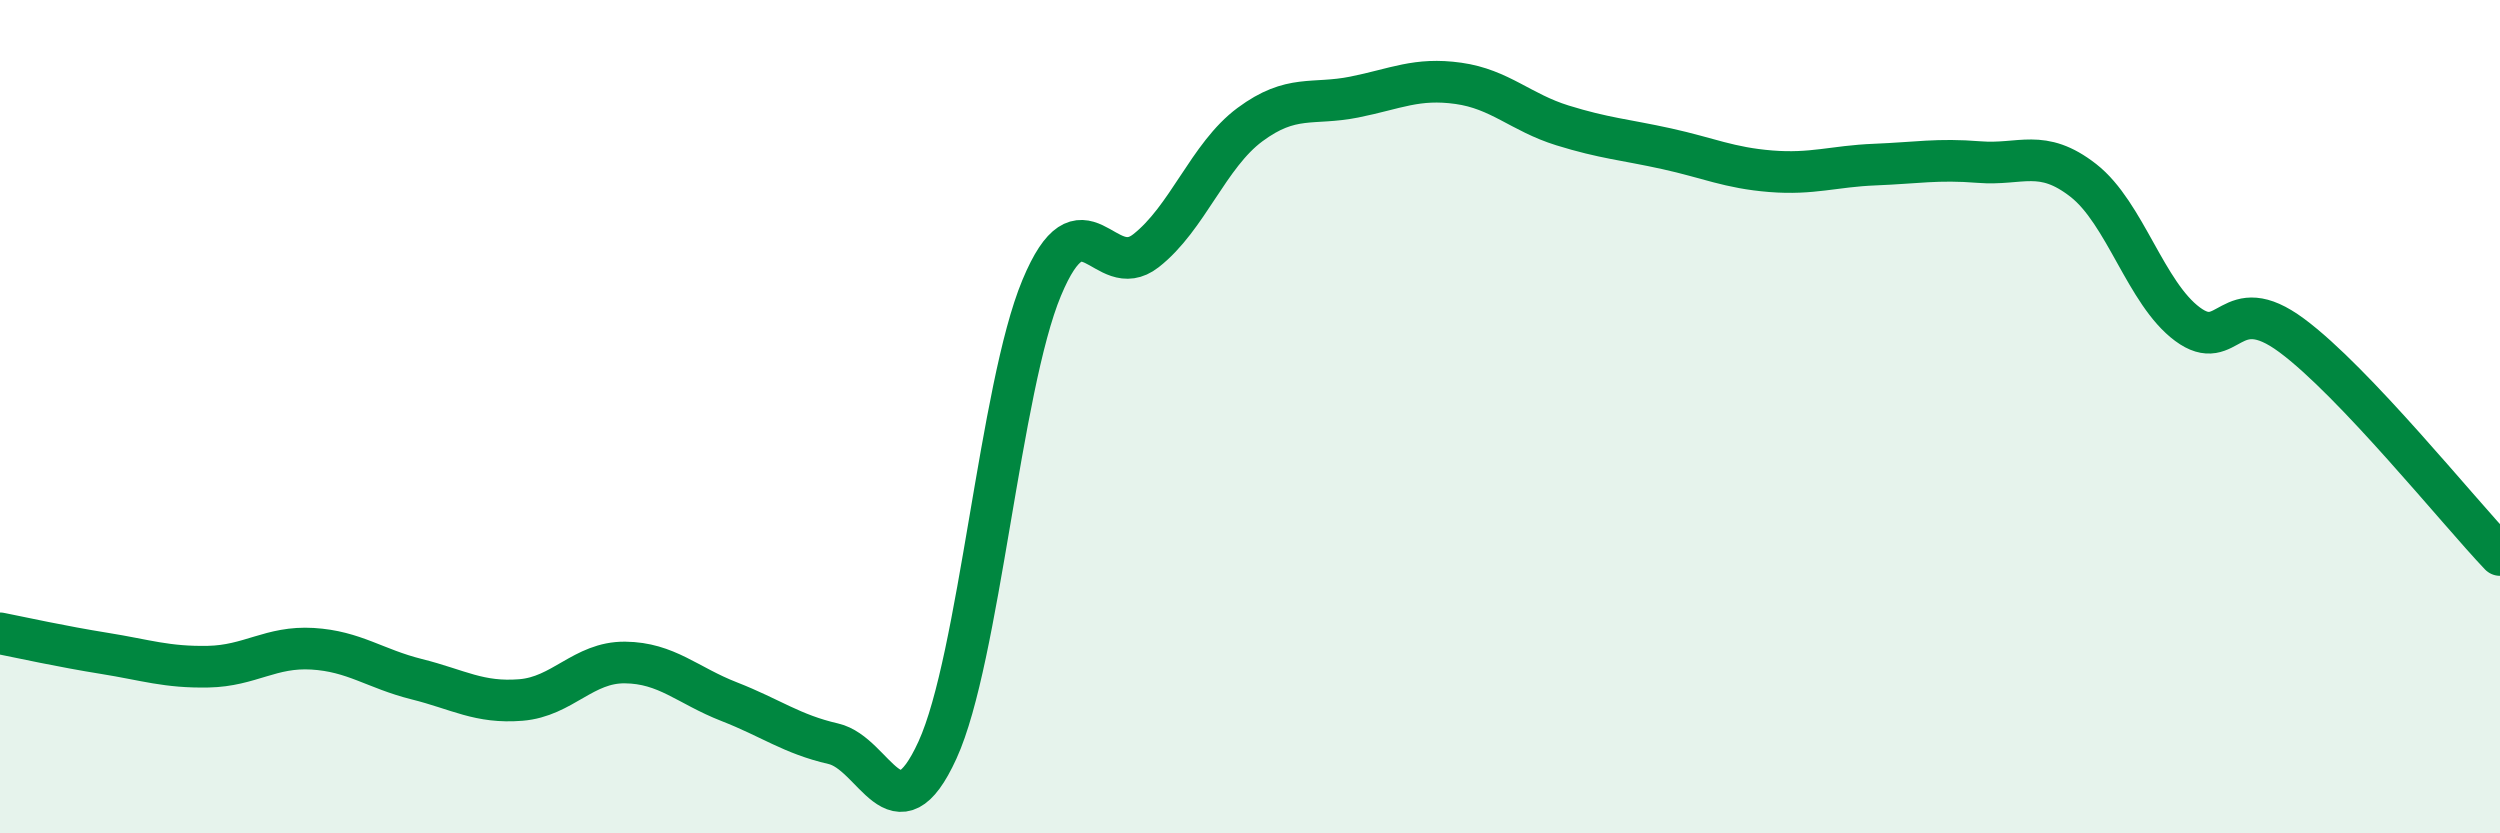
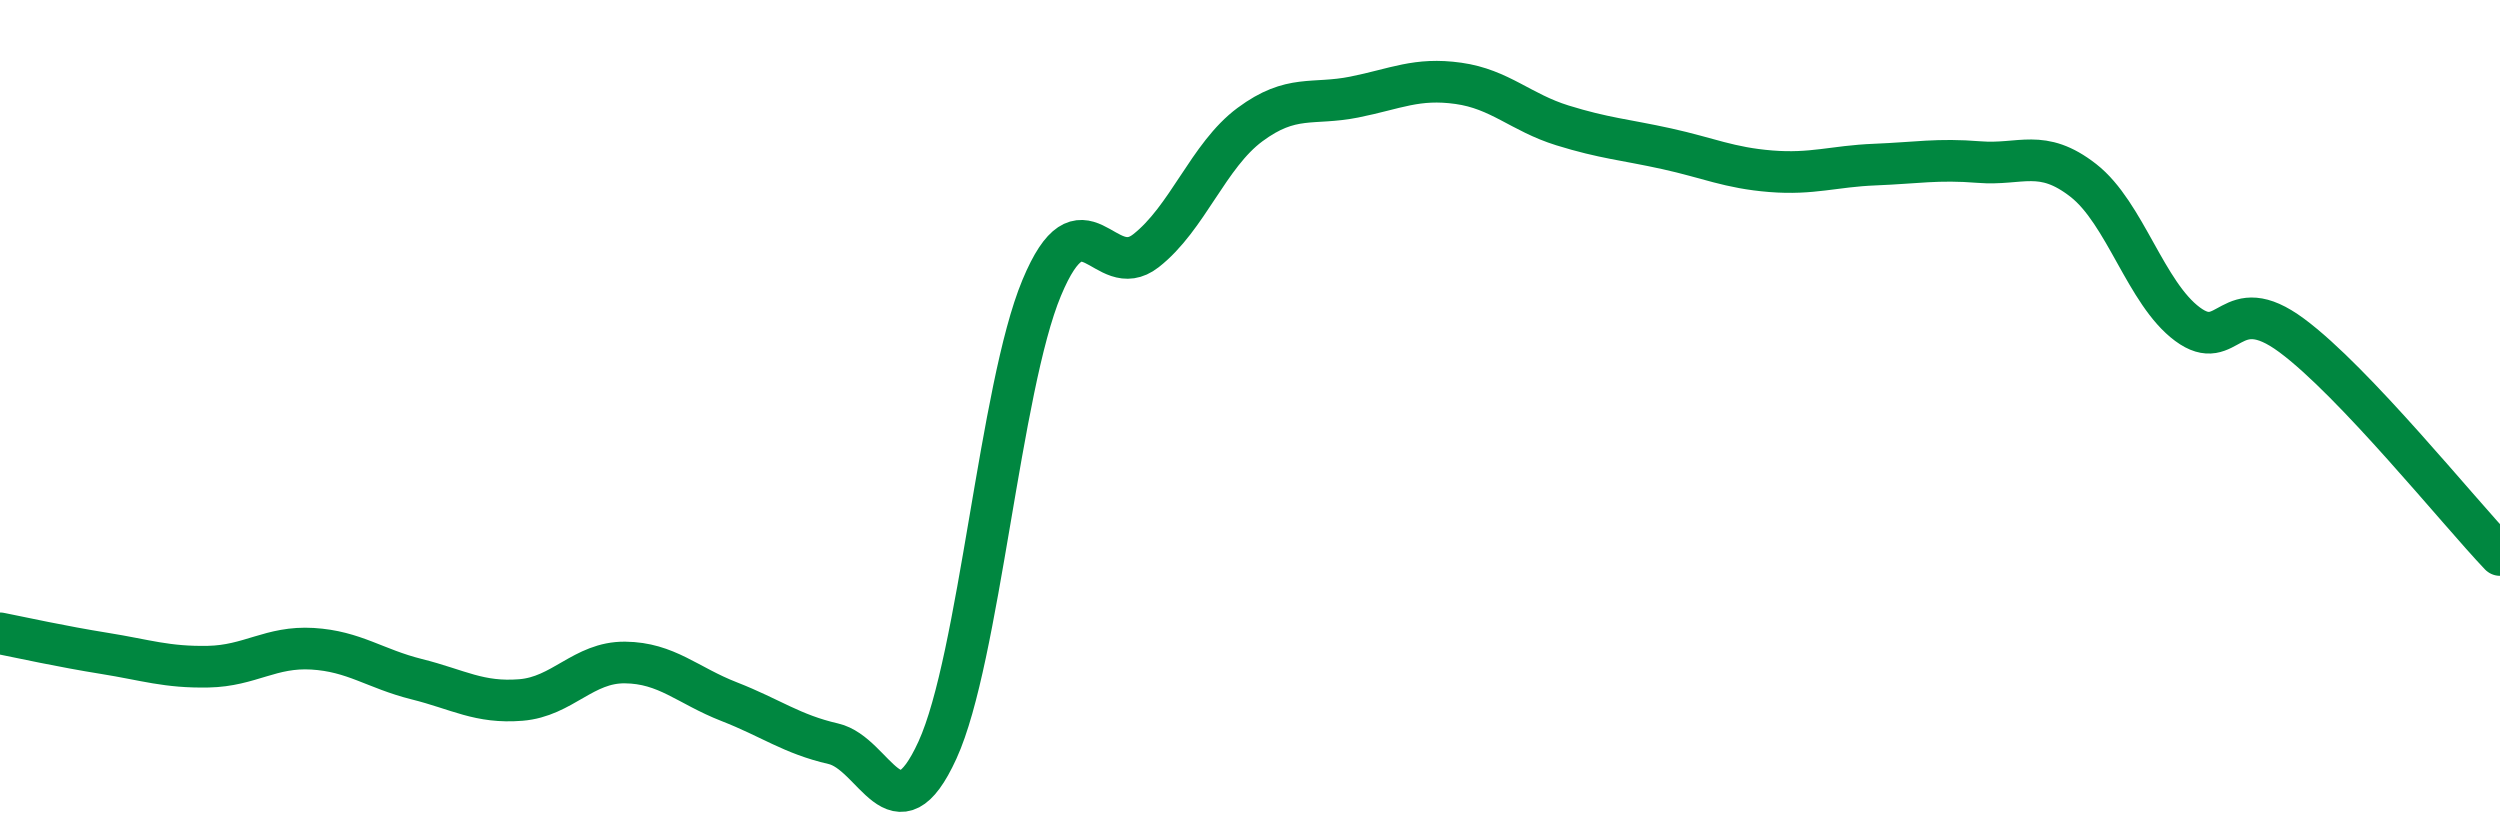
<svg xmlns="http://www.w3.org/2000/svg" width="60" height="20" viewBox="0 0 60 20">
-   <path d="M 0,15.2 C 0.5,15.3 1.5,15.52 2.5,15.68 C 3.5,15.84 4,16.02 5,16 C 6,15.98 6.5,15.51 7.5,15.57 C 8.5,15.63 9,16.05 10,16.3 C 11,16.55 11.5,16.88 12.5,16.8 C 13.5,16.72 14,15.89 15,15.9 C 16,15.91 16.5,16.45 17.5,16.84 C 18.5,17.23 19,17.62 20,17.85 C 21,18.08 21.5,20.19 22.5,18 C 23.5,15.81 24,9.31 25,6.91 C 26,4.51 26.5,6.8 27.5,6.02 C 28.5,5.24 29,3.73 30,2.99 C 31,2.25 31.5,2.53 32.5,2.33 C 33.5,2.13 34,1.86 35,2 C 36,2.14 36.5,2.7 37.5,3.01 C 38.5,3.32 39,3.35 40,3.57 C 41,3.79 41.5,4.03 42.5,4.11 C 43.5,4.19 44,3.99 45,3.95 C 46,3.91 46.5,3.81 47.5,3.89 C 48.5,3.97 49,3.55 50,4.33 C 51,5.11 51.5,7.04 52.5,7.78 C 53.5,8.52 53.5,6.94 55,8.05 C 56.5,9.16 59,12.27 60,13.32L60 20L0 20Z" fill="#008740" opacity="0.1" stroke-linecap="round" stroke-linejoin="round" />
  <path d="M 0,15.2 C 0.5,15.3 1.5,15.52 2.5,15.68 C 3.5,15.84 4,16.02 5,16 C 6,15.98 6.5,15.51 7.5,15.57 C 8.5,15.63 9,16.05 10,16.3 C 11,16.55 11.5,16.88 12.5,16.8 C 13.5,16.72 14,15.89 15,15.9 C 16,15.91 16.5,16.45 17.5,16.84 C 18.5,17.23 19,17.62 20,17.85 C 21,18.08 21.5,20.19 22.5,18 C 23.5,15.81 24,9.31 25,6.91 C 26,4.51 26.5,6.8 27.5,6.02 C 28.5,5.24 29,3.73 30,2.99 C 31,2.25 31.5,2.53 32.5,2.33 C 33.5,2.13 34,1.86 35,2 C 36,2.14 36.5,2.7 37.5,3.01 C 38.5,3.32 39,3.35 40,3.57 C 41,3.79 41.5,4.03 42.5,4.11 C 43.5,4.19 44,3.99 45,3.95 C 46,3.91 46.5,3.81 47.5,3.89 C 48.5,3.97 49,3.55 50,4.33 C 51,5.11 51.5,7.04 52.5,7.78 C 53.5,8.52 53.5,6.94 55,8.05 C 56.5,9.16 59,12.27 60,13.32" stroke="#008740" stroke-width="1" fill="none" stroke-linecap="round" stroke-linejoin="round" />
</svg>